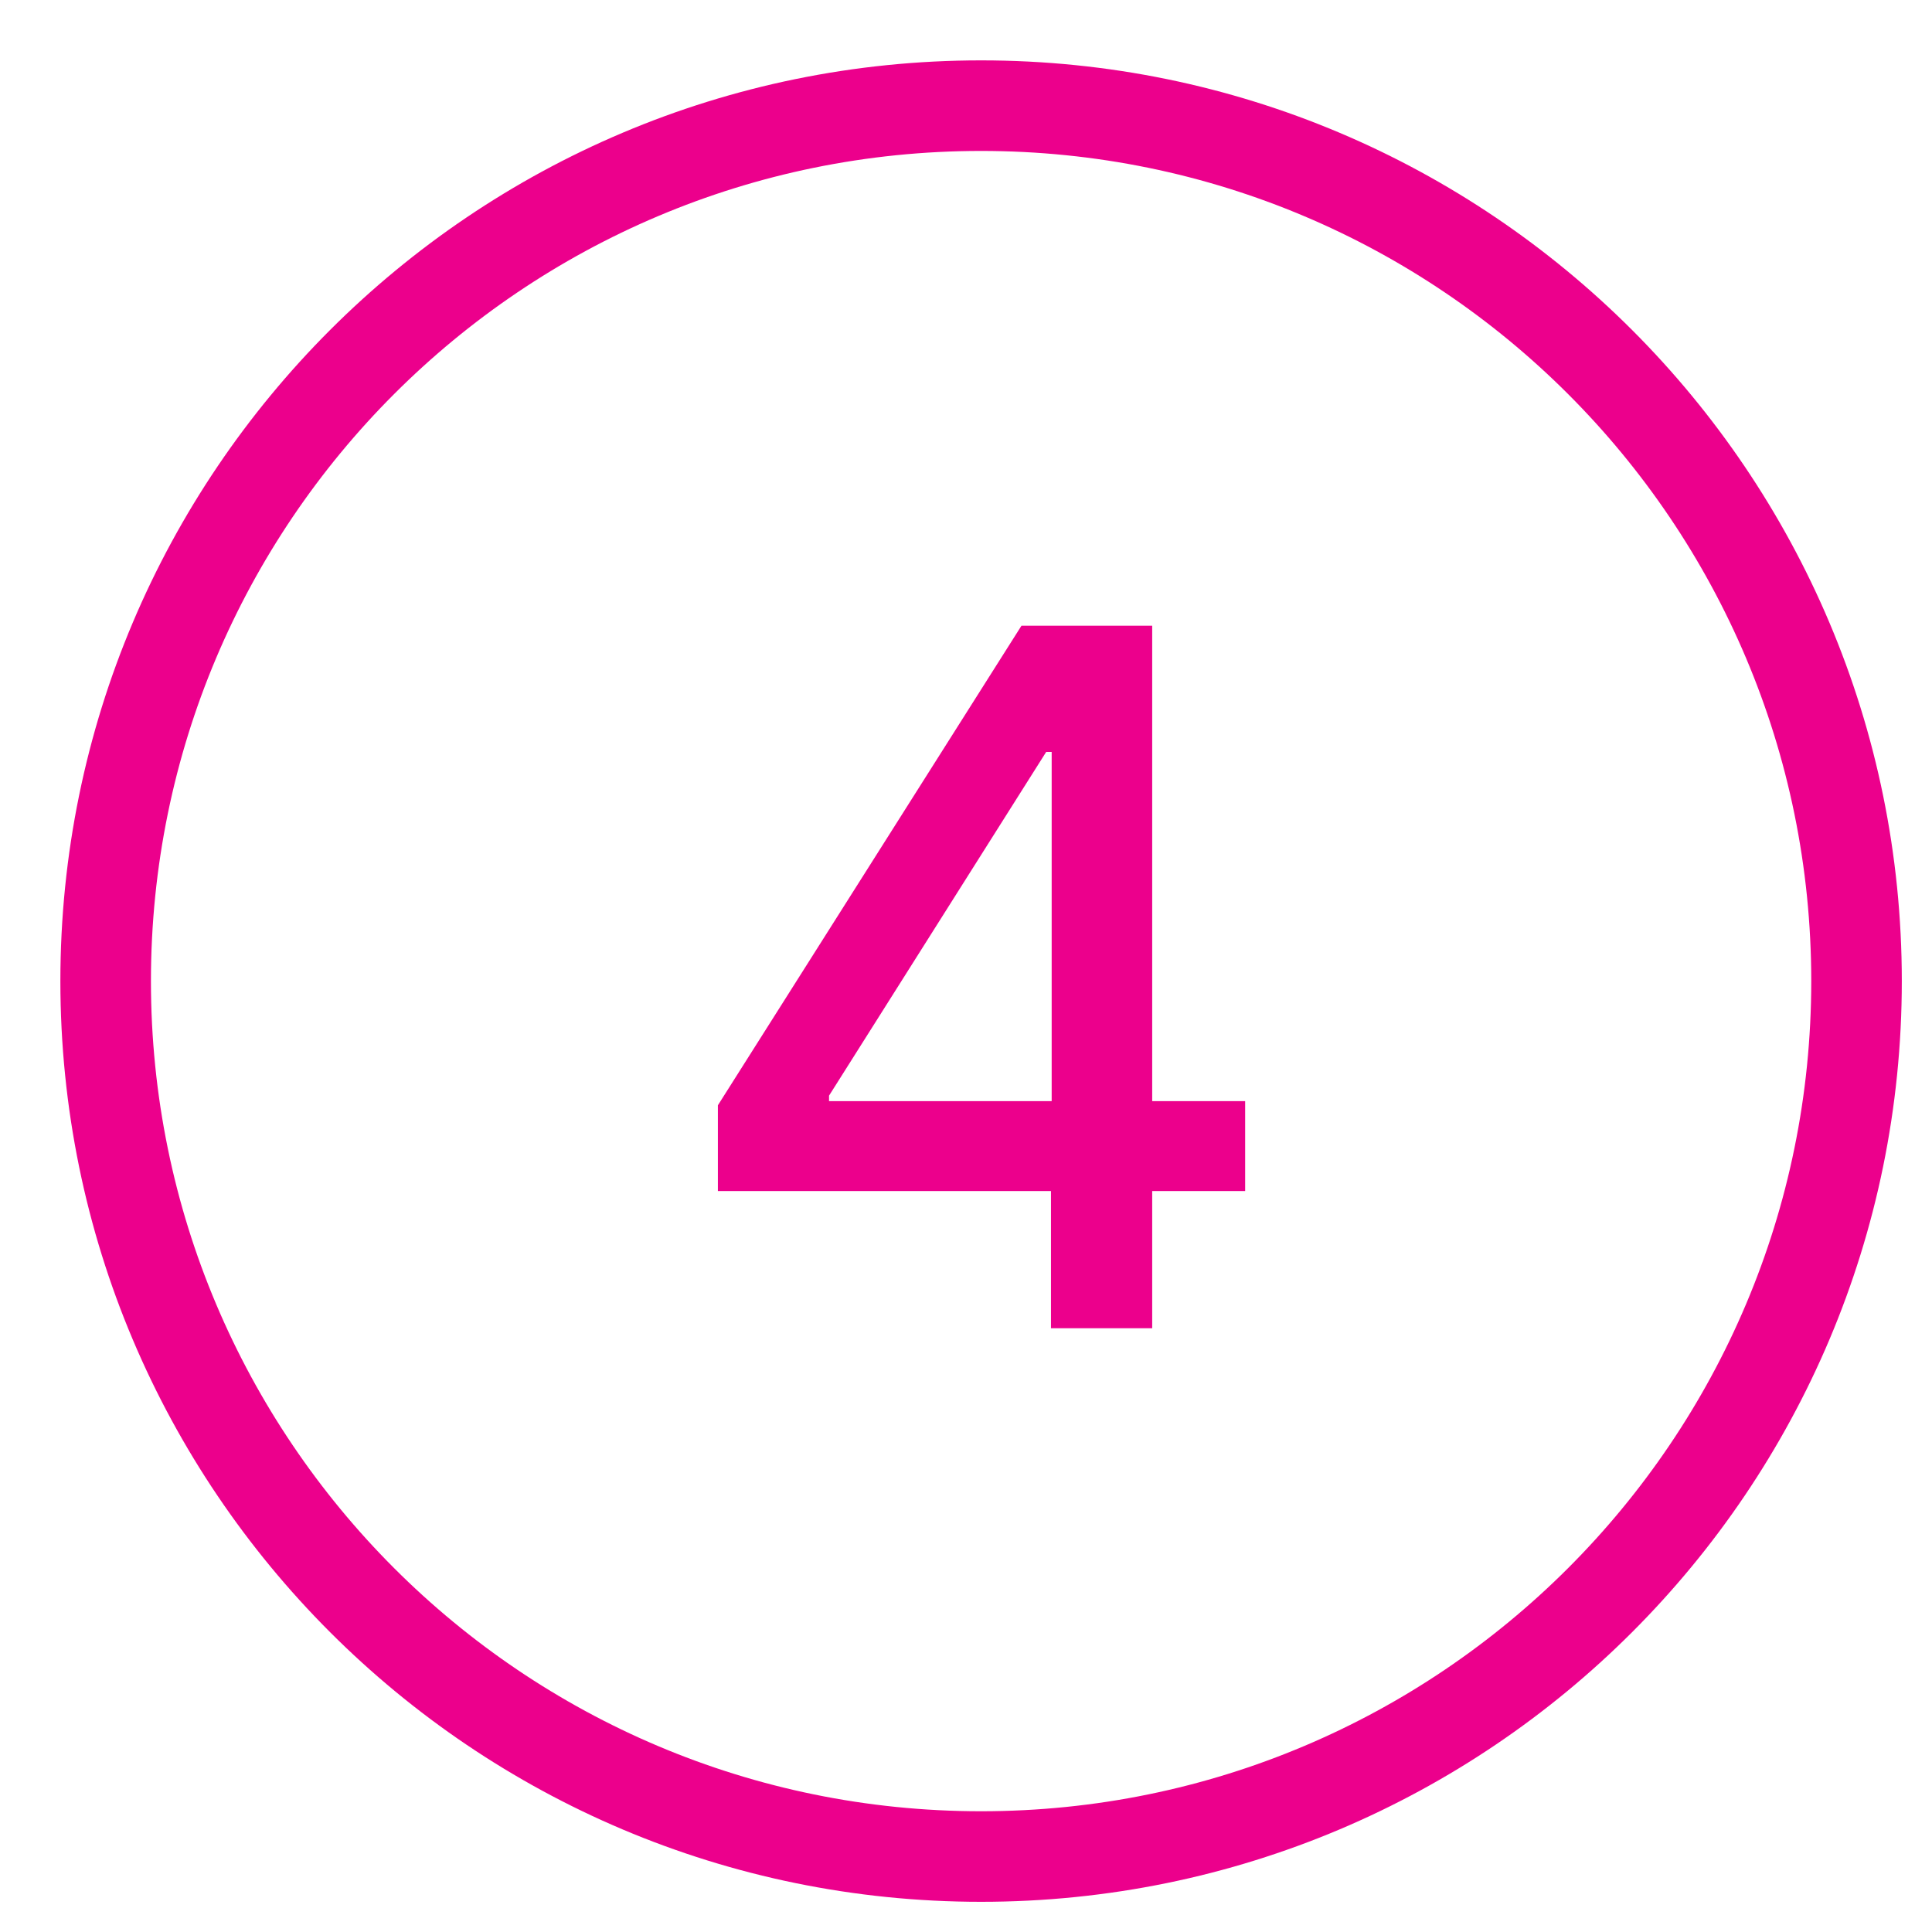
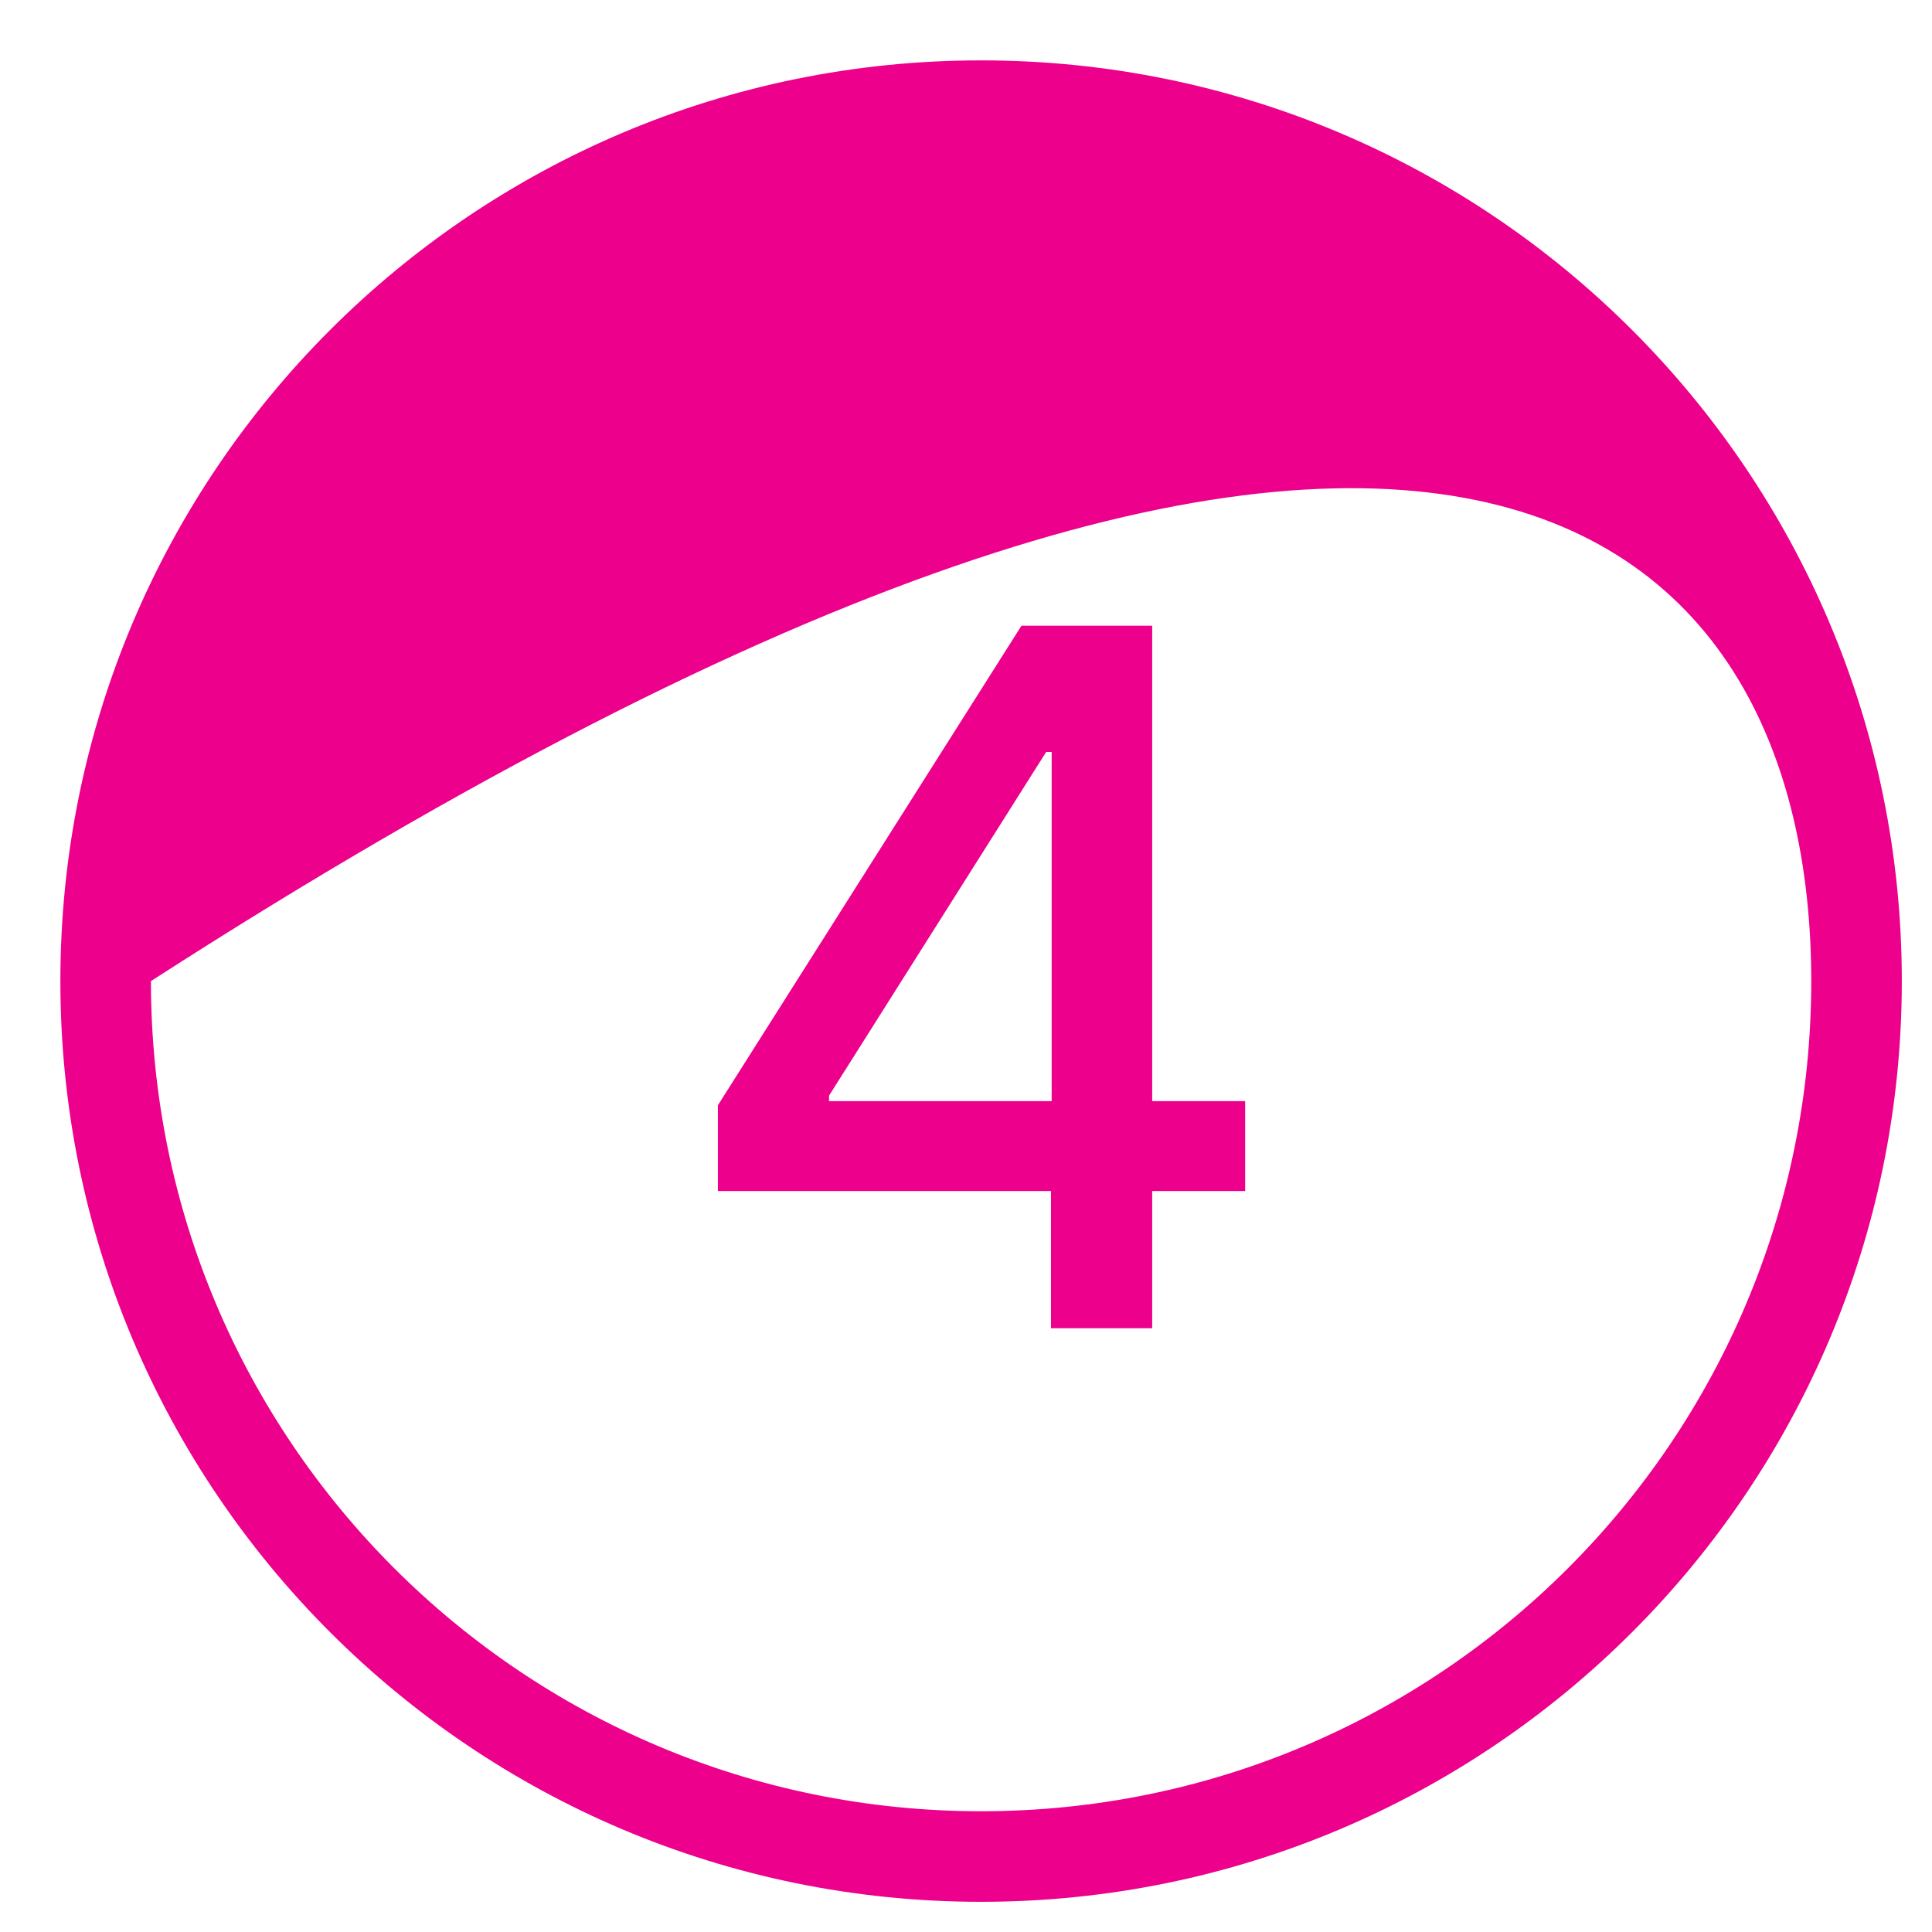
<svg xmlns="http://www.w3.org/2000/svg" width="64" height="64" viewBox="0 0 64 64" fill="none">
-   <path fill-rule="evenodd" clip-rule="evenodd" d="M5 32.5C5 17.312 17.312 5 32.5 5C47.688 5 60 17.312 60 32.5C60 47.688 47.688 60 32.5 60C17.312 60 5 47.688 5 32.5ZM32.5 2C15.655 2 2 15.655 2 32.5C2 49.345 15.655 63 32.5 63C49.345 63 63 49.345 63 32.5C63 15.655 49.345 2 32.5 2ZM34.815 39.455H23.781V36.614L33.838 20.727H38.168V36.477H41.247V39.455H38.168V44H34.815V39.455ZM27.463 36.477H34.838V24.909H34.656L27.463 36.295V36.477Z" fill="#EC008C" />
+   <path fill-rule="evenodd" clip-rule="evenodd" d="M5 32.5C47.688 5 60 17.312 60 32.5C60 47.688 47.688 60 32.5 60C17.312 60 5 47.688 5 32.5ZM32.5 2C15.655 2 2 15.655 2 32.5C2 49.345 15.655 63 32.5 63C49.345 63 63 49.345 63 32.5C63 15.655 49.345 2 32.5 2ZM34.815 39.455H23.781V36.614L33.838 20.727H38.168V36.477H41.247V39.455H38.168V44H34.815V39.455ZM27.463 36.477H34.838V24.909H34.656L27.463 36.295V36.477Z" fill="#EC008C" />
</svg>